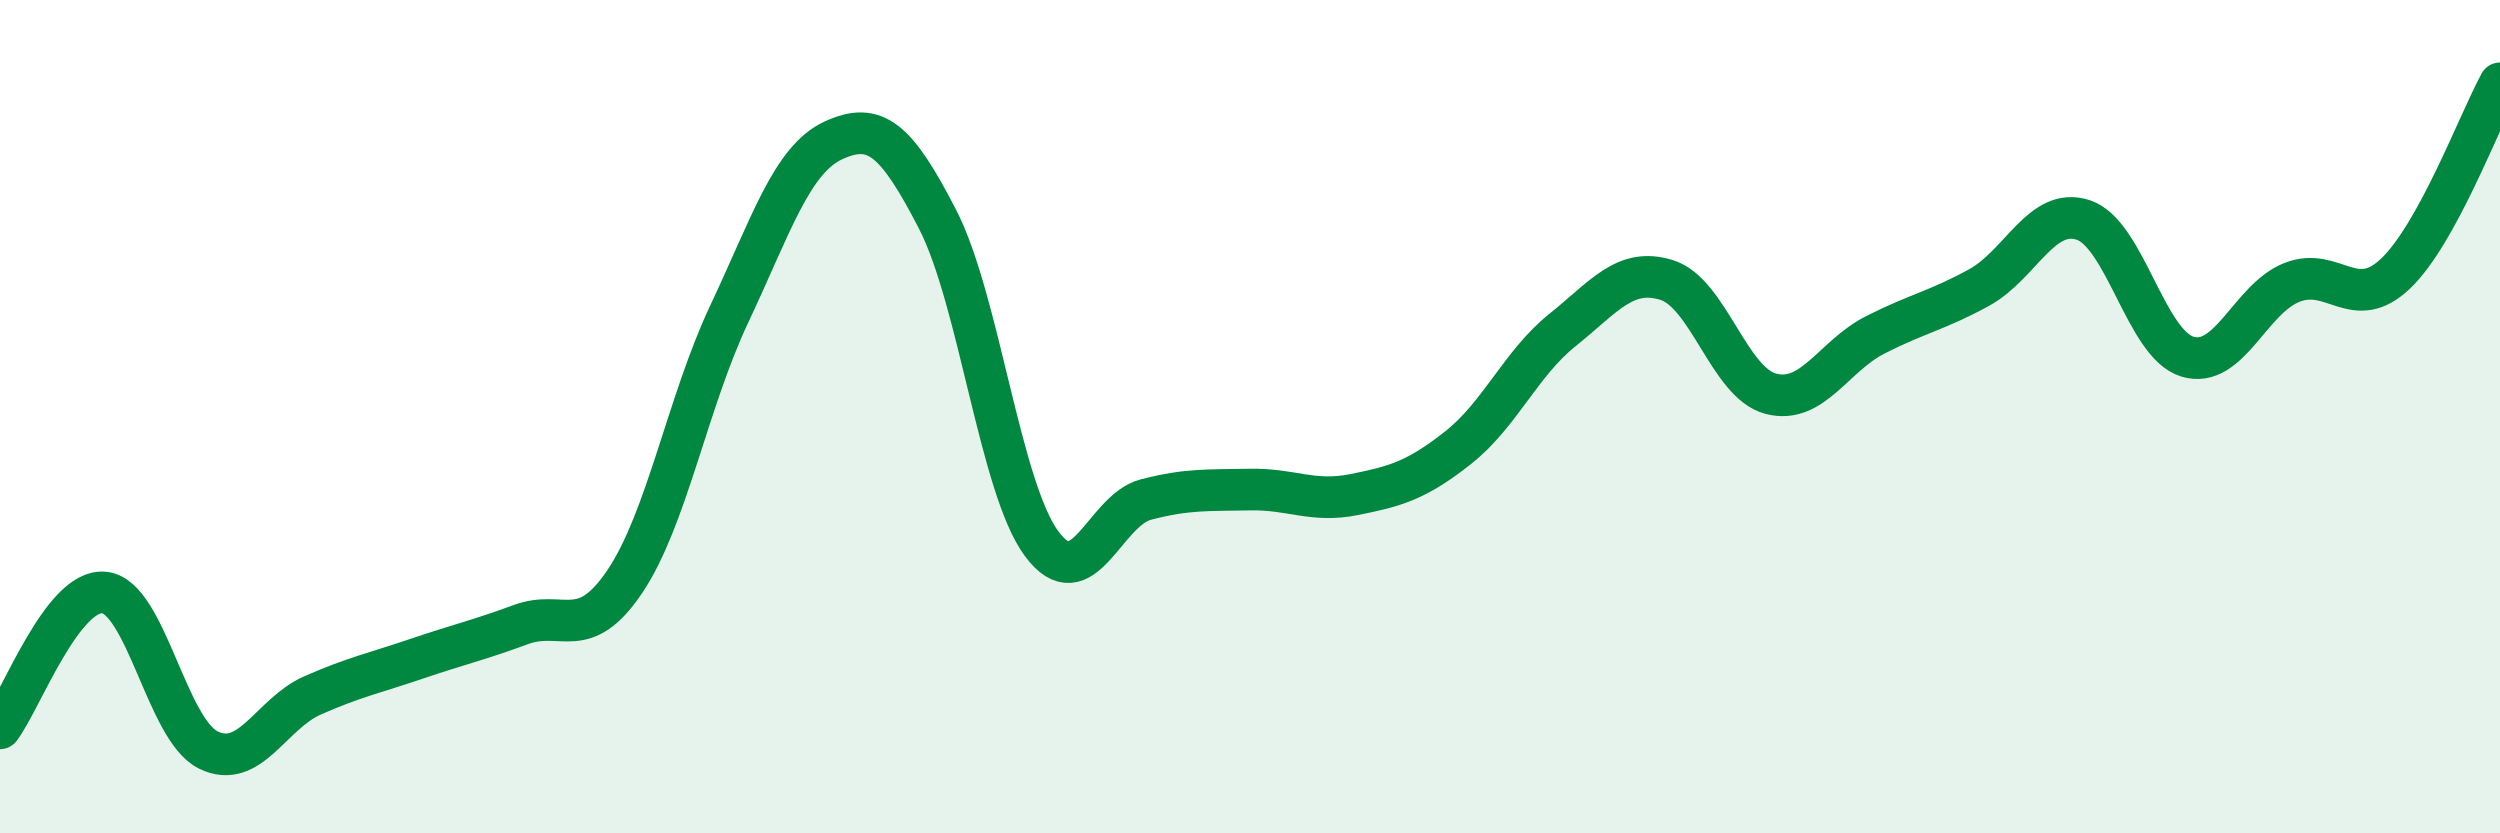
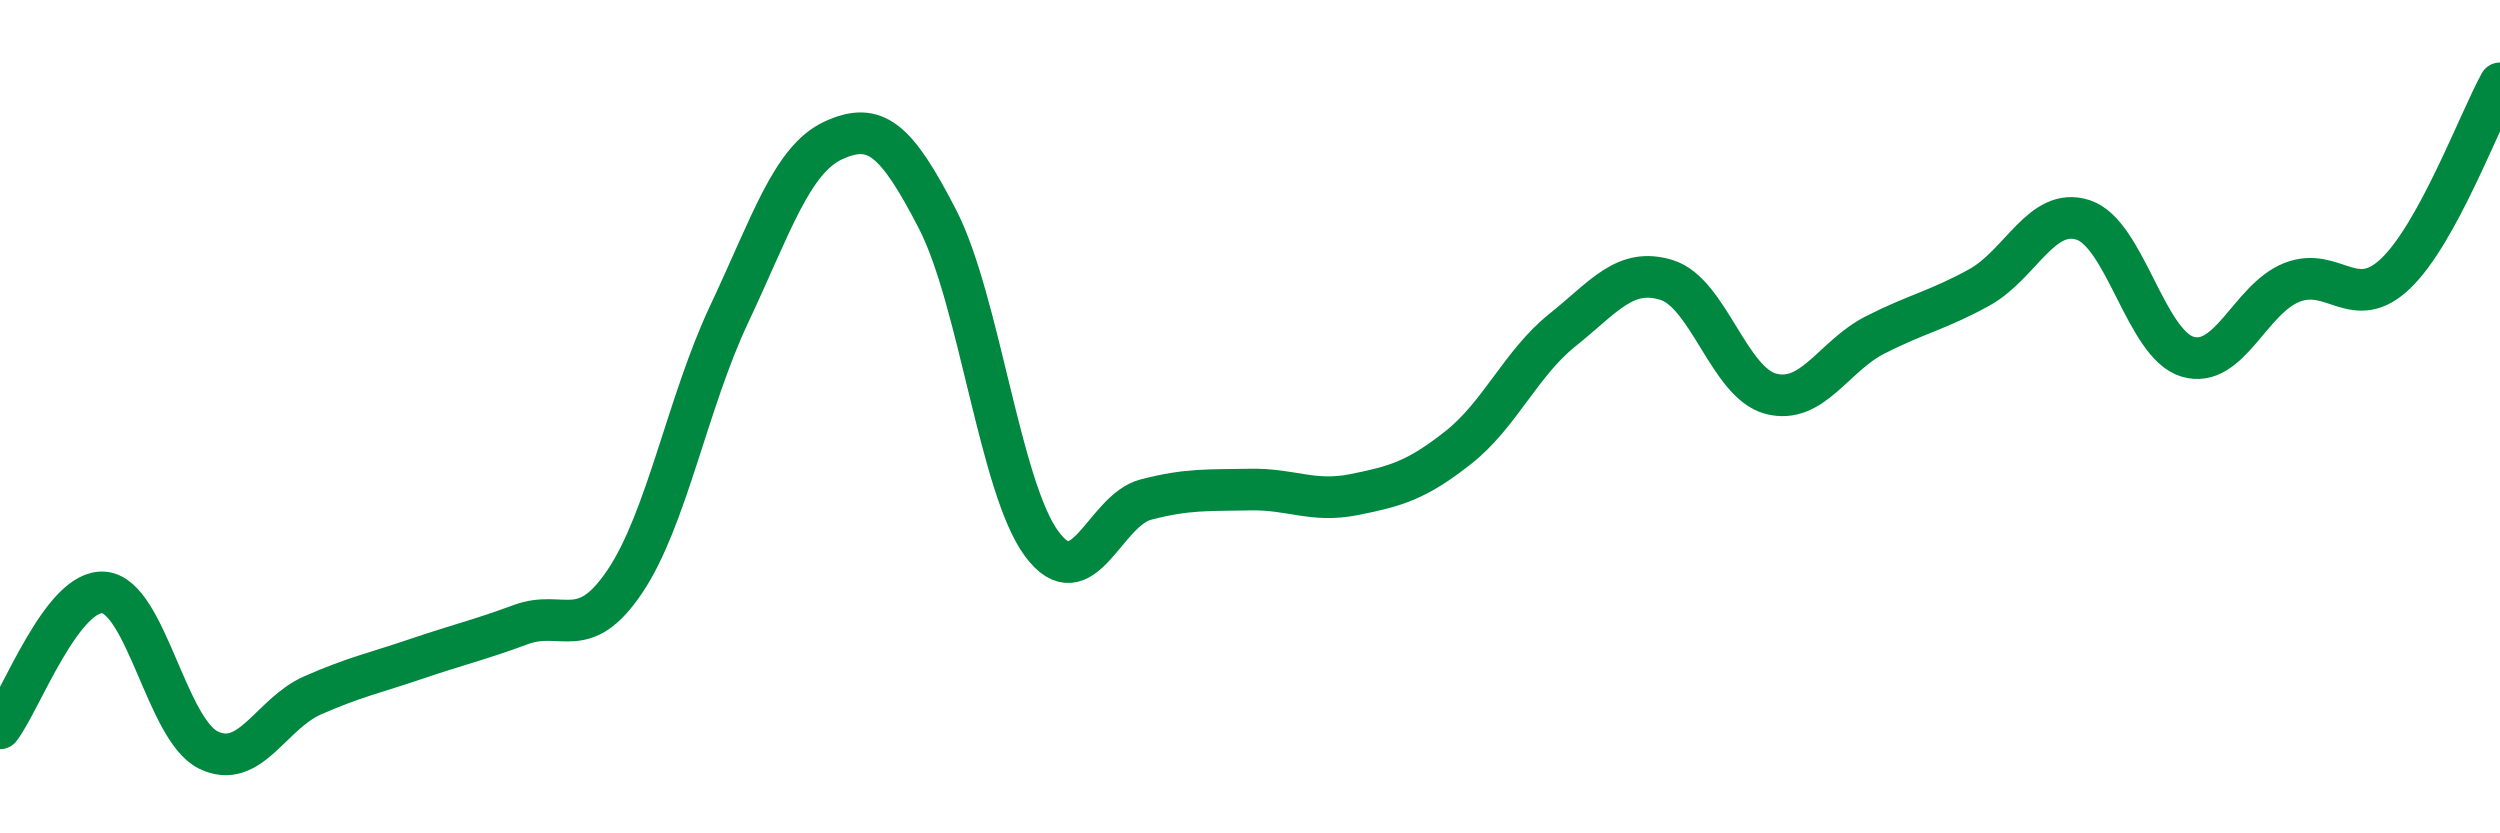
<svg xmlns="http://www.w3.org/2000/svg" width="60" height="20" viewBox="0 0 60 20">
-   <path d="M 0,17.48 C 0.5,16.83 1.5,14.12 2.5,14.22 C 3.5,14.32 4,17.51 5,18 C 6,18.49 6.5,17.13 7.5,16.69 C 8.5,16.25 9,16.15 10,15.81 C 11,15.47 11.5,15.36 12.5,14.99 C 13.5,14.62 14,15.44 15,13.95 C 16,12.46 16.5,9.66 17.5,7.54 C 18.5,5.42 19,3.83 20,3.37 C 21,2.91 21.5,3.32 22.5,5.26 C 23.5,7.2 24,11.7 25,13.05 C 26,14.4 26.5,12.25 27.5,11.99 C 28.5,11.73 29,11.77 30,11.75 C 31,11.73 31.5,12.07 32.5,11.87 C 33.5,11.67 34,11.53 35,10.74 C 36,9.95 36.5,8.72 37.5,7.92 C 38.5,7.12 39,6.41 40,6.72 C 41,7.03 41.5,9.19 42.5,9.45 C 43.5,9.71 44,8.55 45,8.04 C 46,7.53 46.5,7.45 47.5,6.9 C 48.5,6.35 49,4.95 50,5.28 C 51,5.61 51.5,8.26 52.5,8.56 C 53.5,8.86 54,7.18 55,6.78 C 56,6.38 56.5,7.52 57.5,6.56 C 58.5,5.6 59.5,2.91 60,2L60 20L0 20Z" fill="#008740" opacity="0.1" stroke-linecap="round" stroke-linejoin="round" />
  <path d="M 0,17.48 C 0.5,16.83 1.5,14.12 2.5,14.22 C 3.5,14.32 4,17.51 5,18 C 6,18.49 6.5,17.13 7.5,16.69 C 8.5,16.25 9,16.15 10,15.81 C 11,15.47 11.5,15.36 12.5,14.99 C 13.5,14.62 14,15.44 15,13.95 C 16,12.46 16.5,9.66 17.5,7.54 C 18.5,5.42 19,3.83 20,3.37 C 21,2.91 21.5,3.32 22.5,5.26 C 23.5,7.2 24,11.7 25,13.05 C 26,14.4 26.5,12.25 27.5,11.99 C 28.5,11.73 29,11.77 30,11.75 C 31,11.73 31.5,12.07 32.5,11.87 C 33.5,11.67 34,11.53 35,10.74 C 36,9.95 36.5,8.72 37.5,7.92 C 38.5,7.12 39,6.41 40,6.72 C 41,7.03 41.5,9.19 42.5,9.45 C 43.5,9.71 44,8.55 45,8.04 C 46,7.53 46.5,7.45 47.5,6.9 C 48.5,6.35 49,4.95 50,5.28 C 51,5.61 51.5,8.26 52.5,8.56 C 53.5,8.86 54,7.18 55,6.78 C 56,6.38 56.5,7.52 57.5,6.56 C 58.5,5.6 59.5,2.91 60,2" stroke="#008740" stroke-width="1" fill="none" stroke-linecap="round" stroke-linejoin="round" />
</svg>